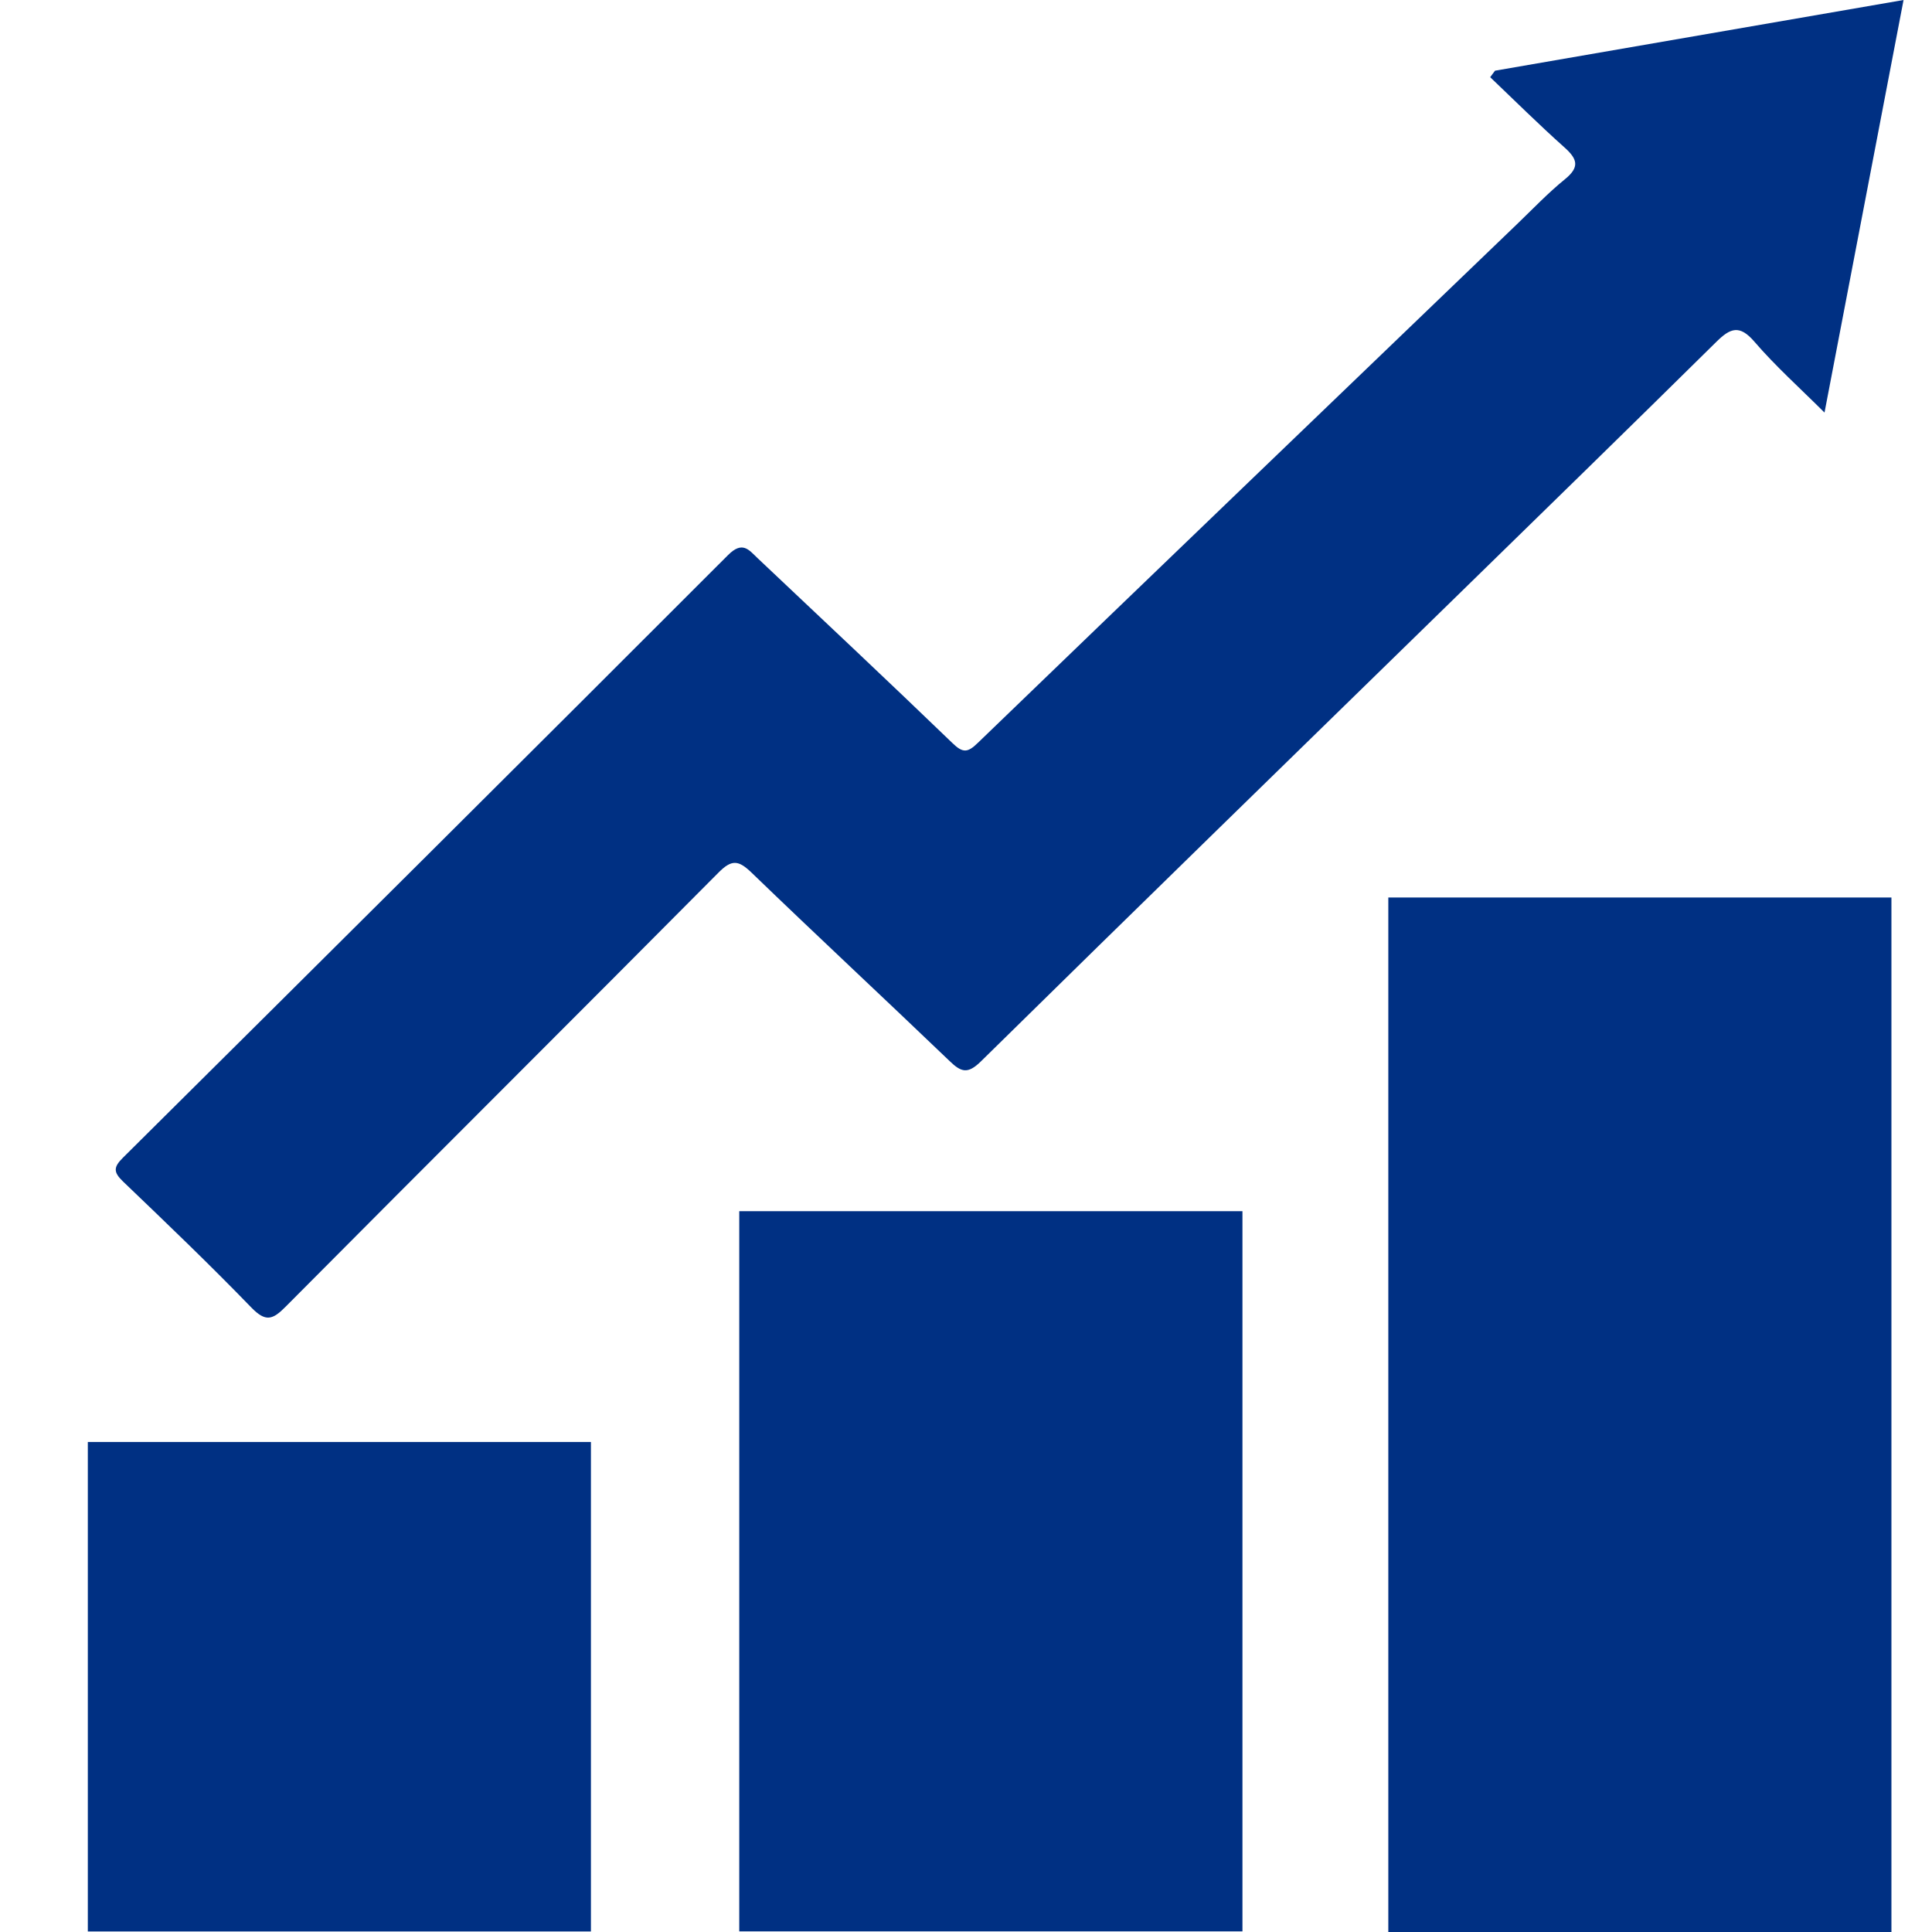
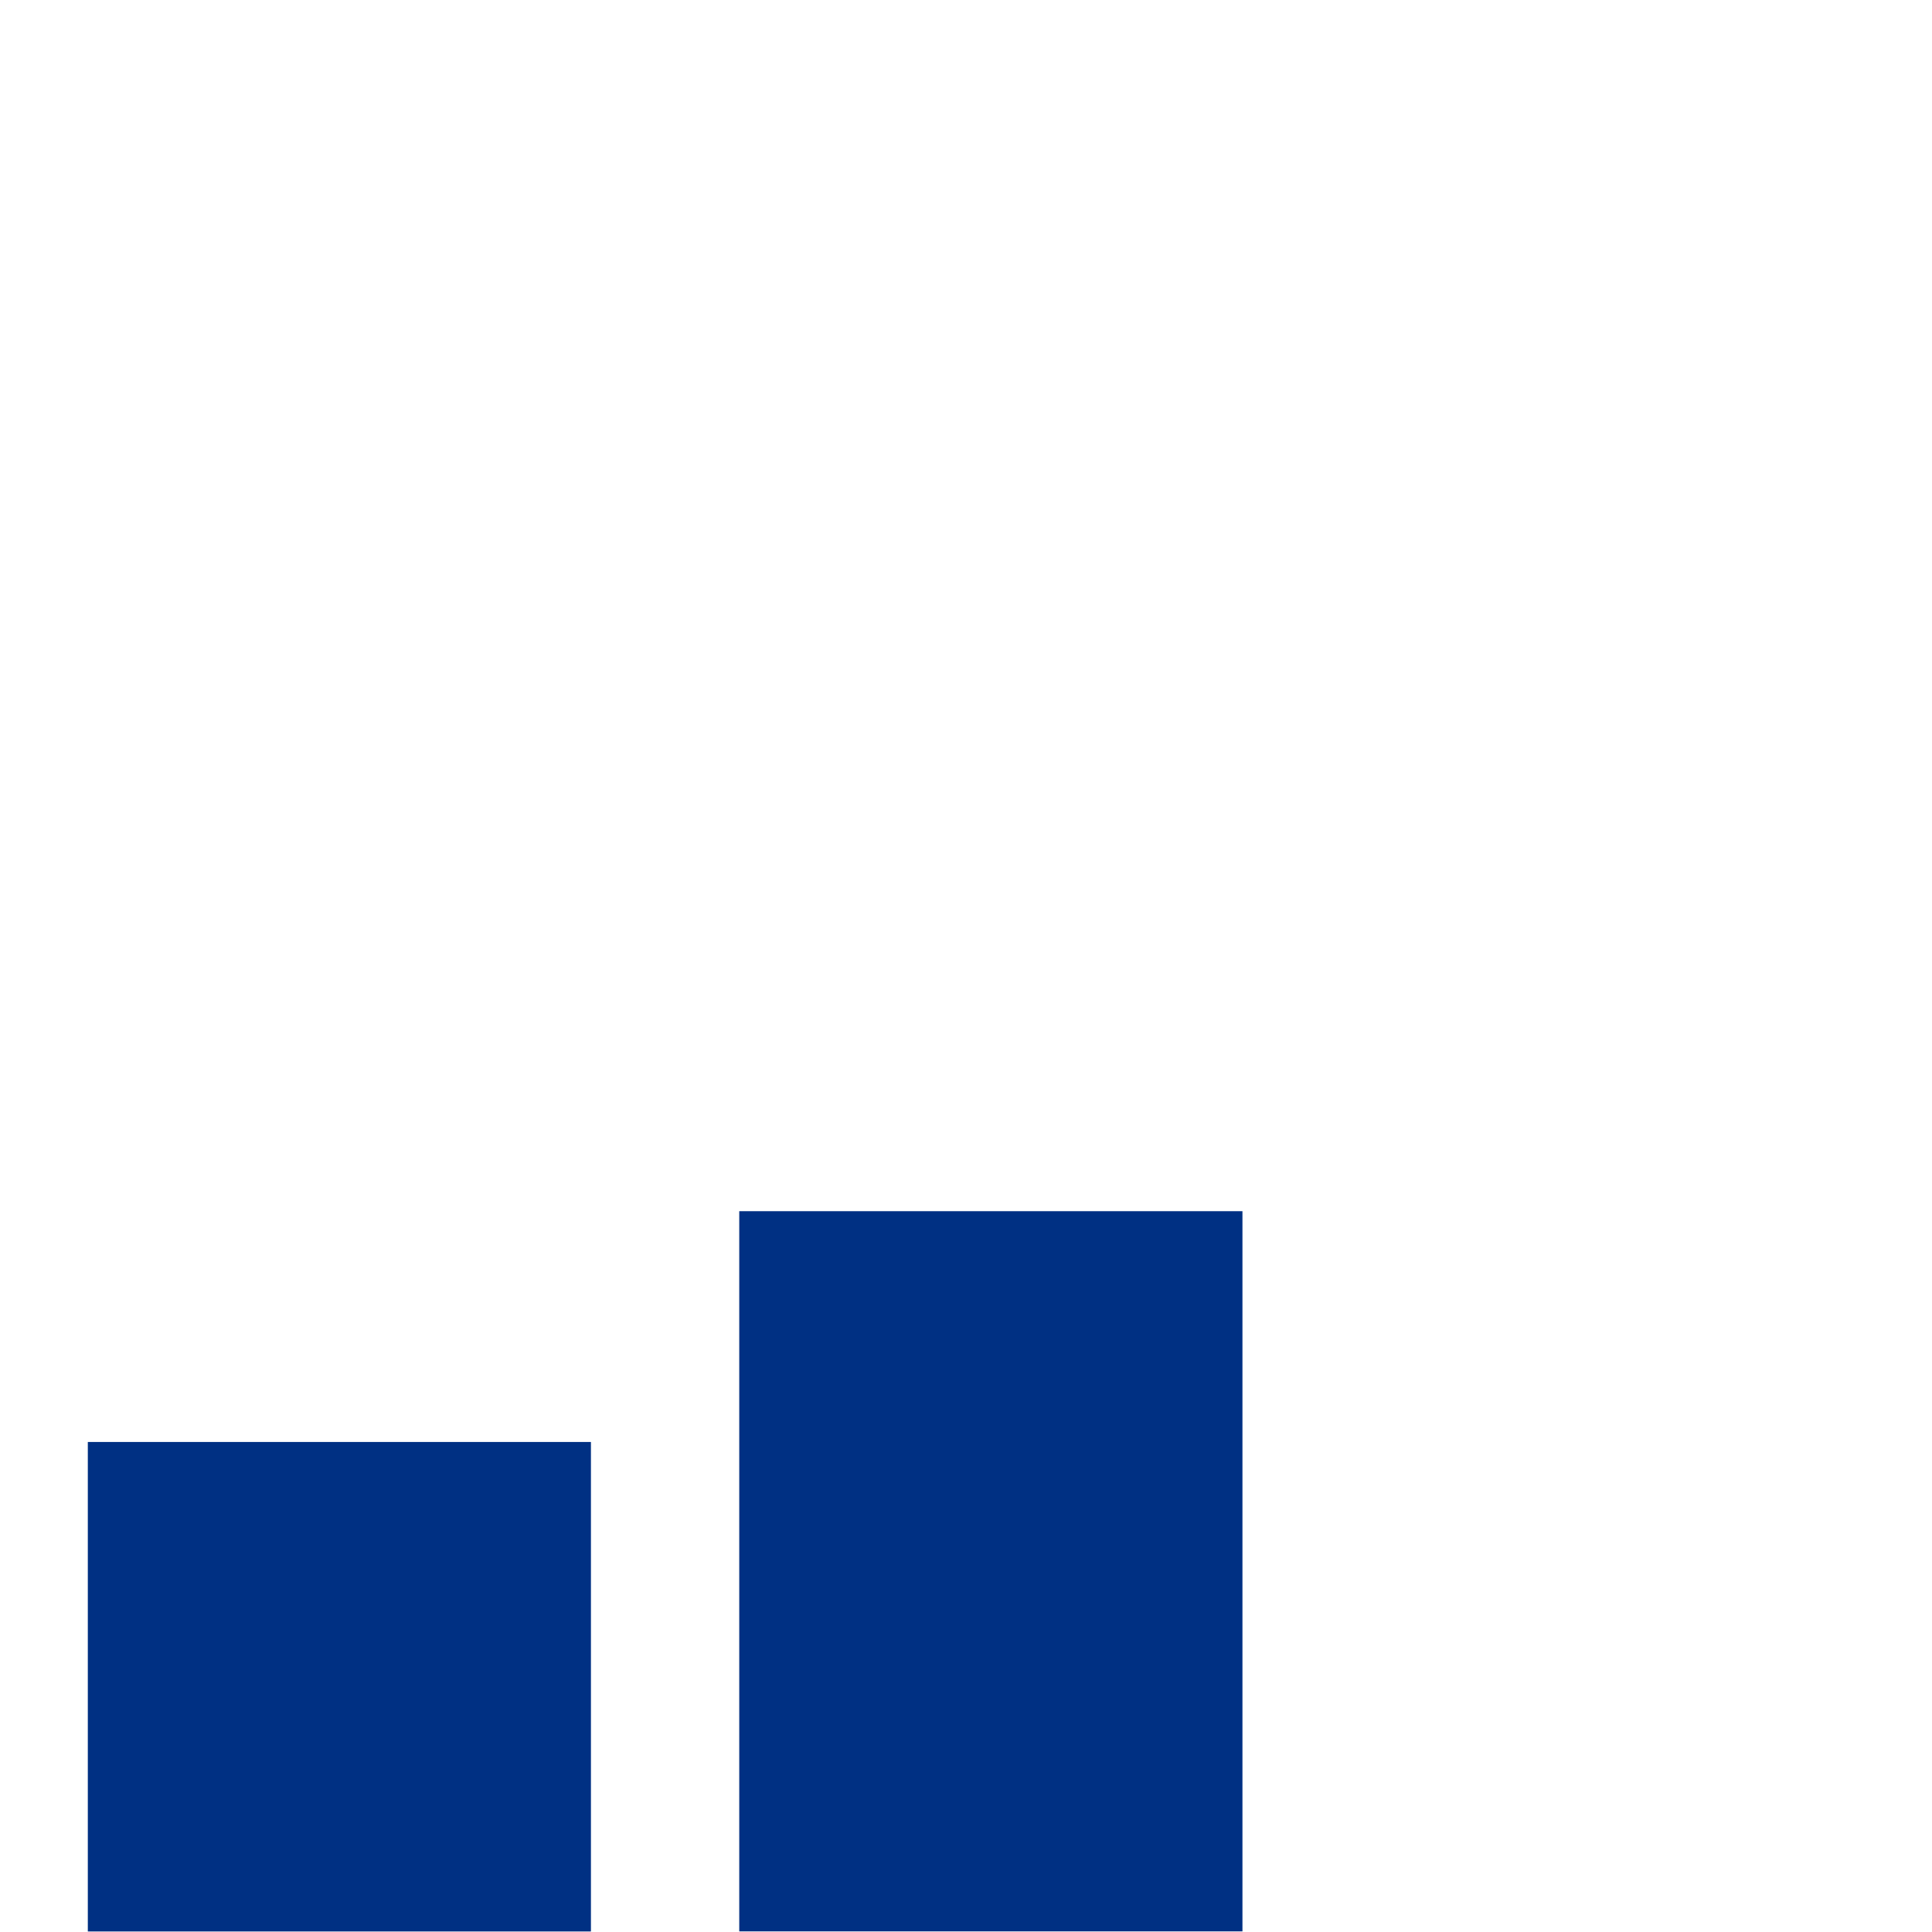
<svg xmlns="http://www.w3.org/2000/svg" width="22" height="22" viewBox="0 0 22 22" fill="none">
-   <path d="M17.024 0.805C18.558 0.54 20.091 0.274 21.676 0C21.376 1.564 21.081 3.106 20.776 4.698C20.493 4.416 20.217 4.169 19.977 3.89C19.809 3.695 19.704 3.735 19.546 3.891C18.548 4.876 17.543 5.856 16.539 6.836C14.748 8.585 12.954 10.331 11.169 12.087C11.02 12.233 10.945 12.21 10.813 12.082C10.063 11.363 9.303 10.656 8.556 9.935C8.41 9.795 8.333 9.784 8.183 9.935C6.543 11.587 4.893 13.228 3.253 14.879C3.104 15.03 3.025 15.056 2.863 14.89C2.388 14.399 1.894 13.926 1.4 13.453C1.291 13.348 1.291 13.291 1.399 13.184C3.7 10.9 5.999 8.614 8.29 6.321C8.453 6.158 8.525 6.258 8.625 6.354C9.367 7.055 10.111 7.753 10.846 8.462C10.966 8.579 11.021 8.57 11.136 8.458C13.18 6.486 15.229 4.519 17.277 2.55C17.456 2.378 17.628 2.197 17.82 2.041C17.993 1.901 17.961 1.809 17.813 1.677C17.524 1.419 17.249 1.146 16.969 0.879C16.987 0.855 17.006 0.83 17.024 0.805Z" fill="#003083" />
  <path d="M6.729 16.42H1V21.994H6.729V16.42Z" fill="#003083" />
  <path d="M14.148 13.792H8.418V21.993H14.148V13.792Z" fill="#003083" />
-   <path d="M21.538 10.22H15.809V22H21.538V10.22Z" fill="#003083" />
</svg>